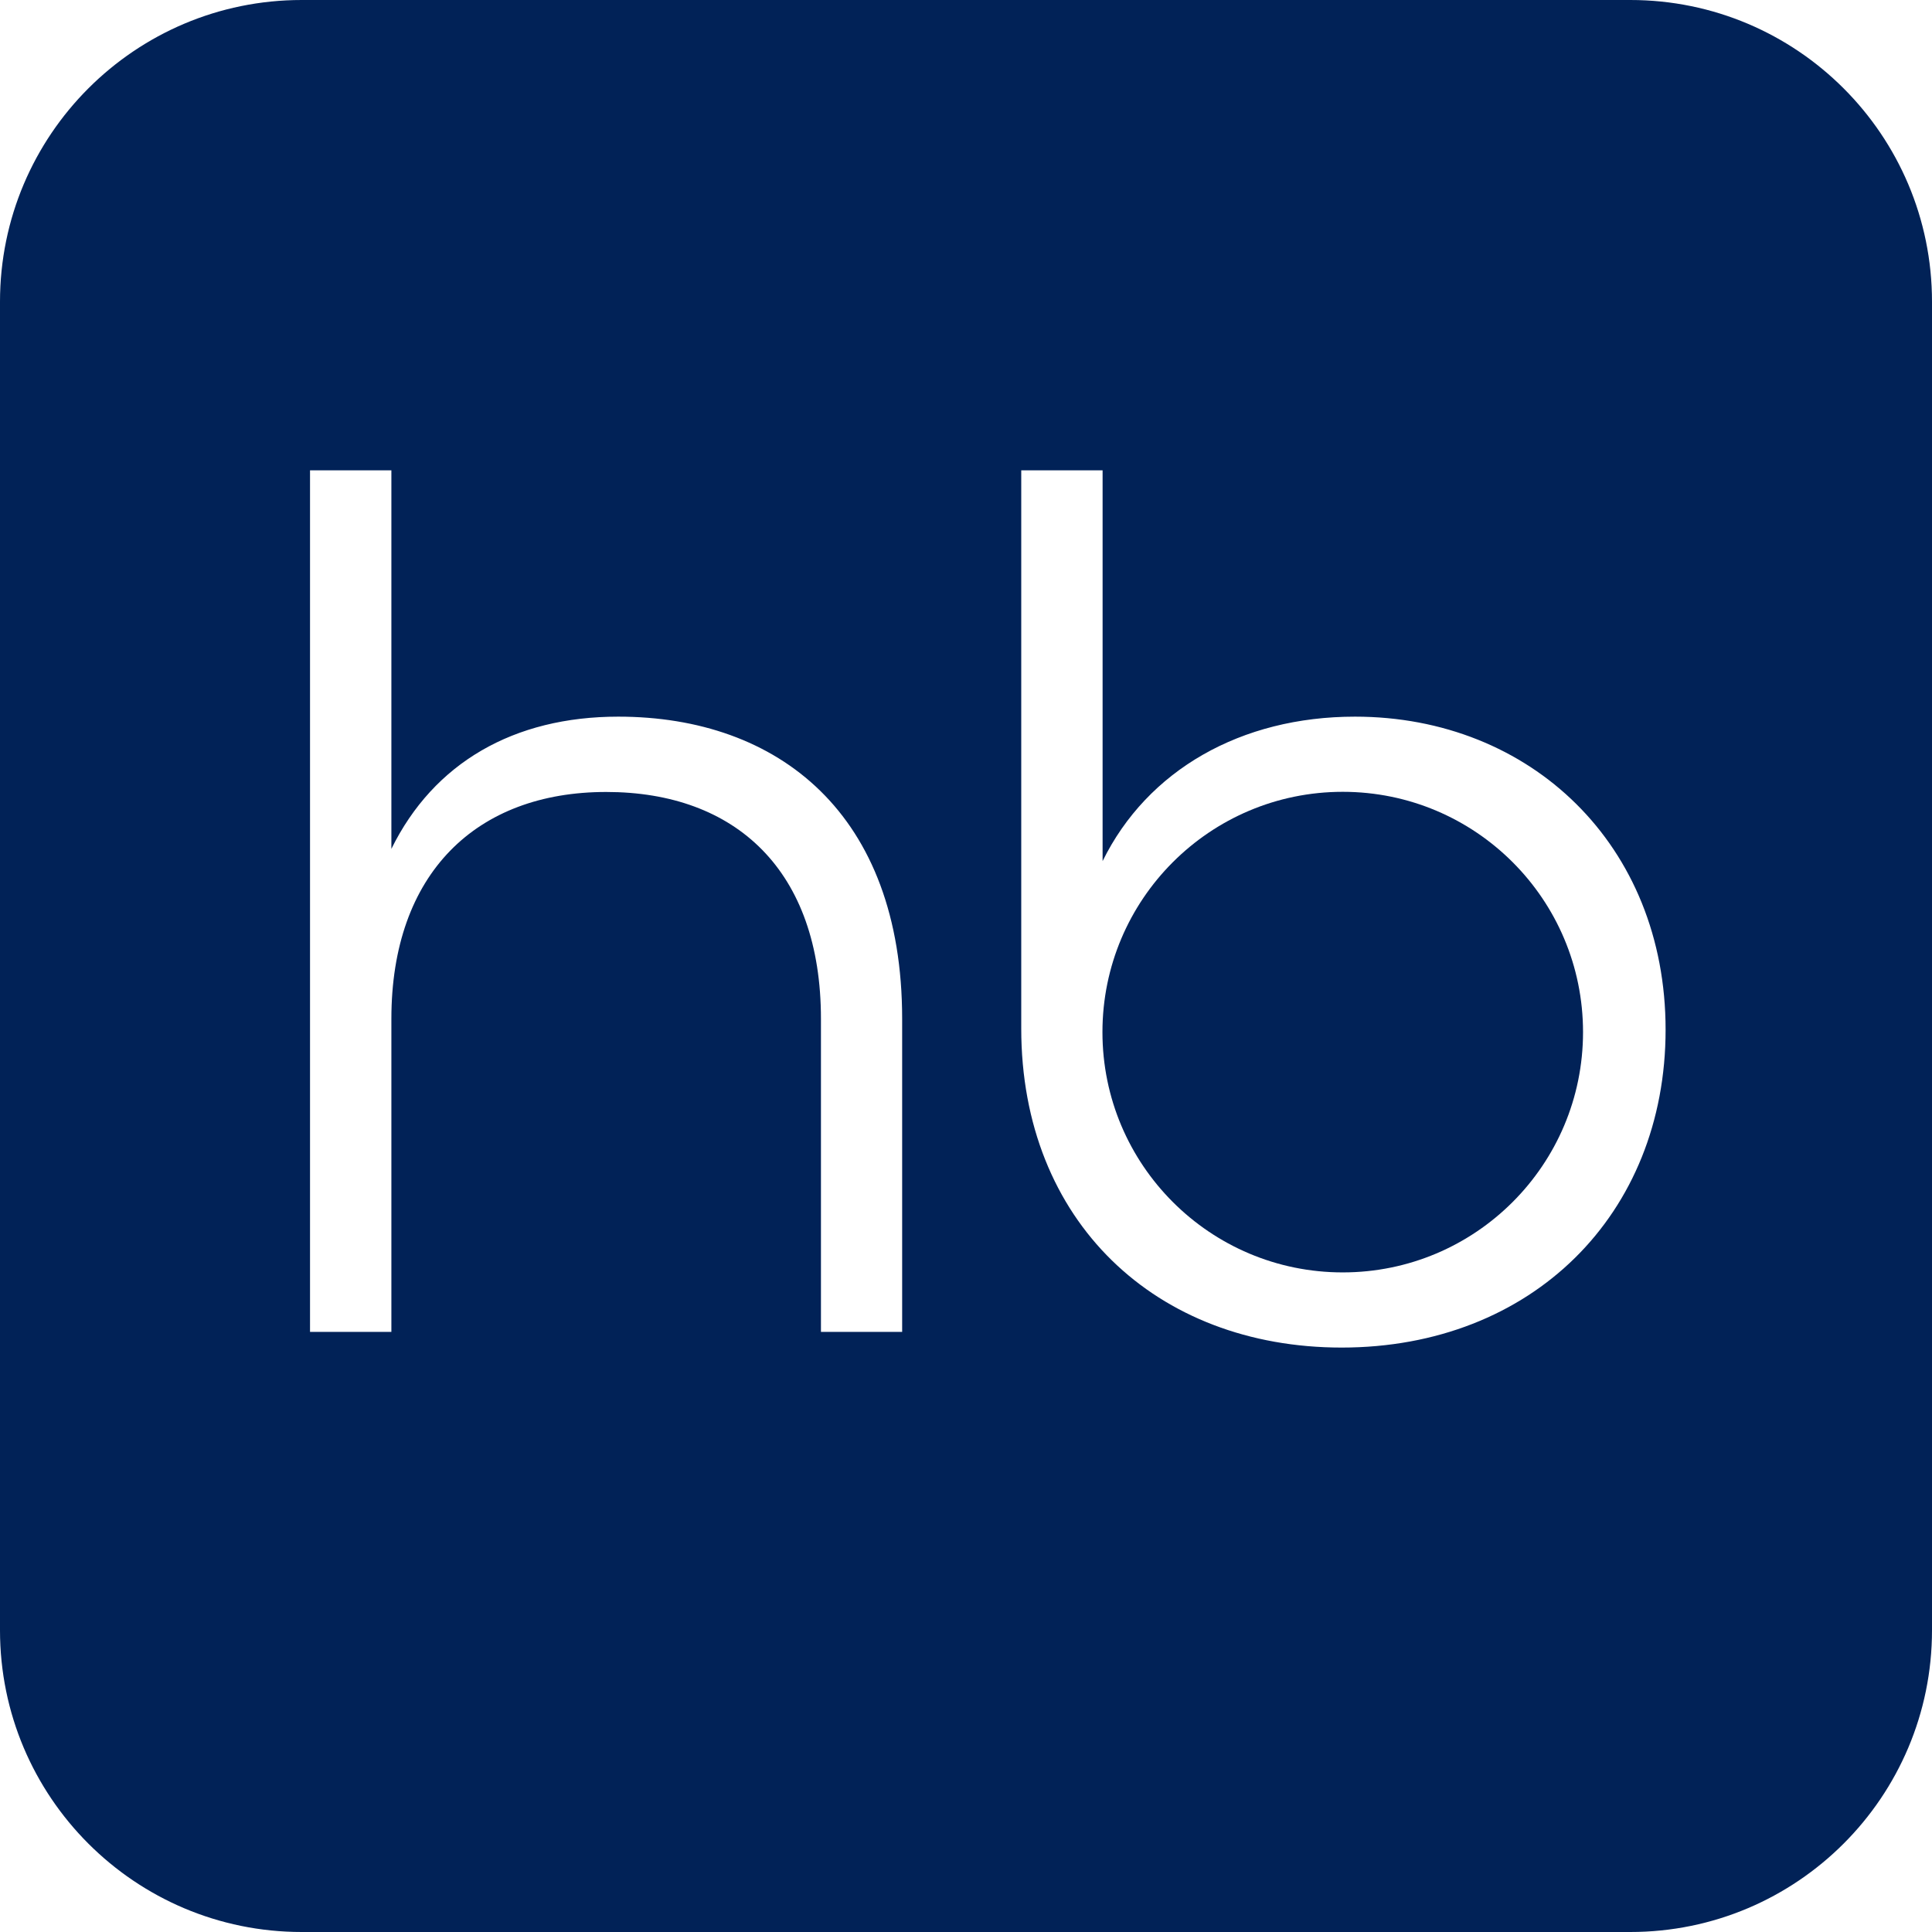
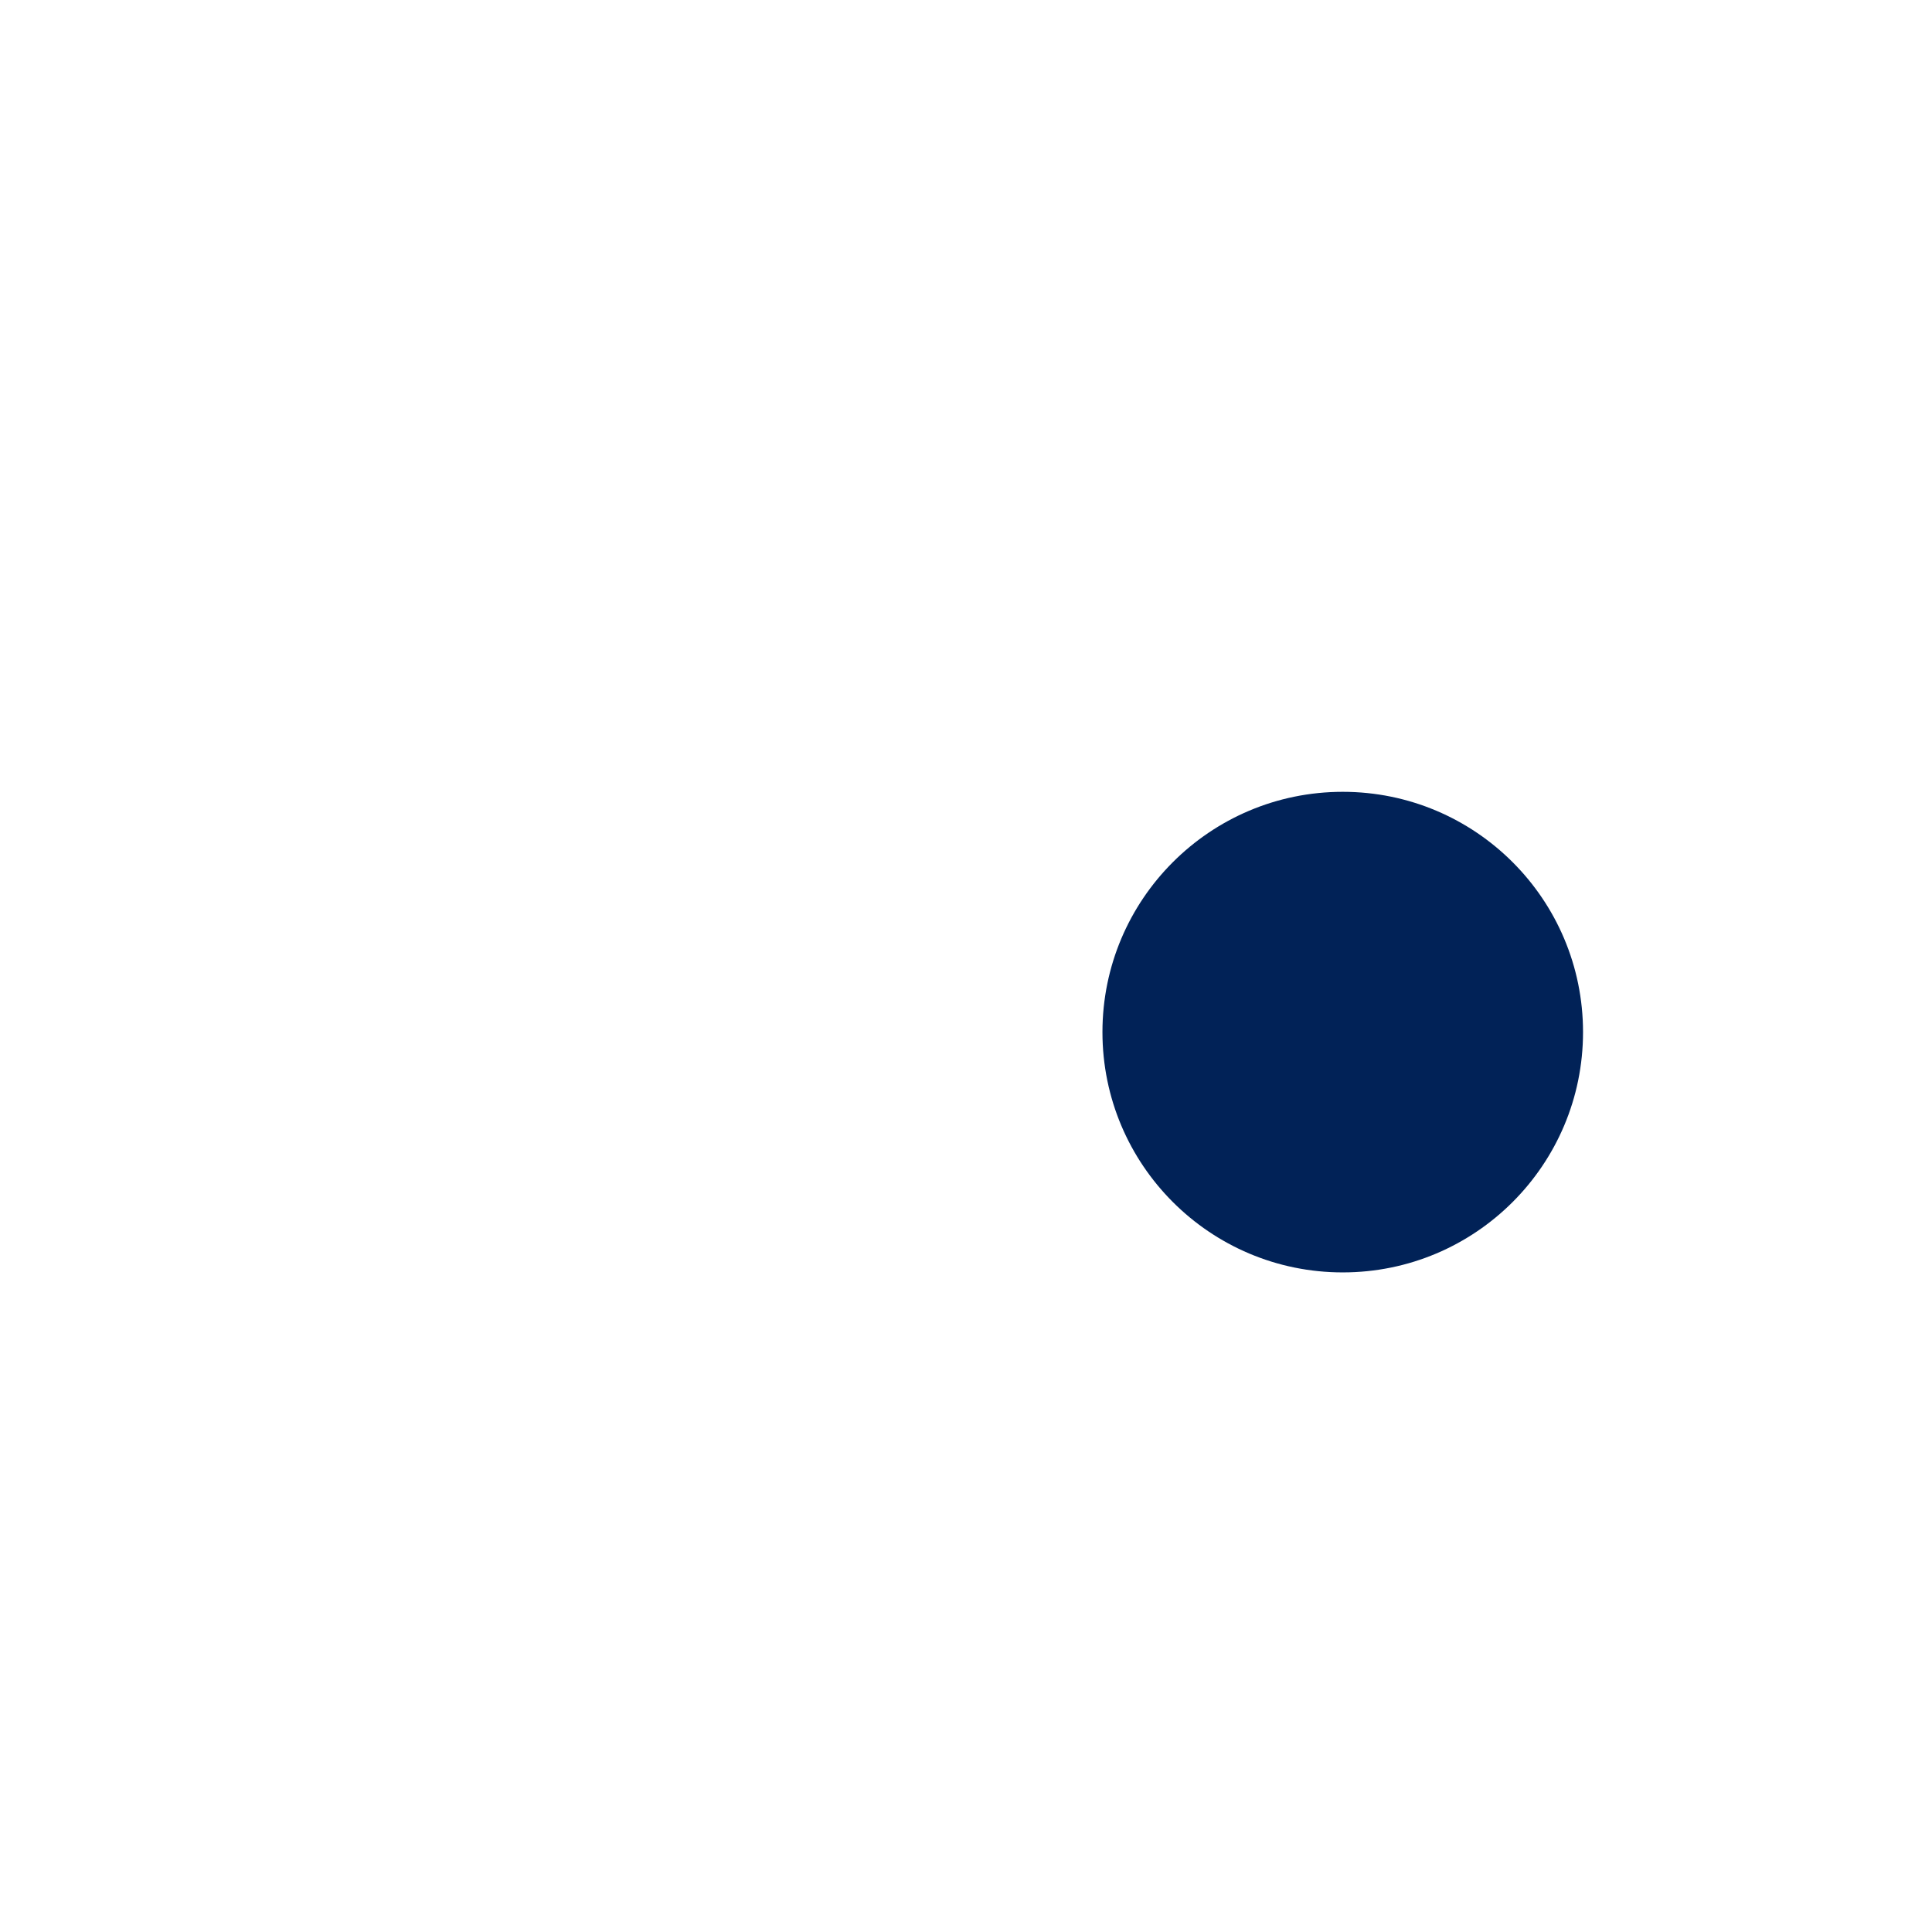
<svg xmlns="http://www.w3.org/2000/svg" id="katman_2" data-name="katman 2" viewBox="0 0 128 128">
  <defs>
    <style>      .cls-1 {        fill: #012257;        stroke-width: 0px;      }    </style>
  </defs>
  <g id="katman_1" data-name="katman 1">
    <g>
      <circle class="cls-1" cx="88.96" cy="68.38" r="15.92" />
-       <path class="cls-1" d="m108.01,0H19.99C8.95,0,0,8.95,0,19.99v88.02c0,11.04,8.95,19.99,19.99,19.99h88.02c11.04,0,19.99-8.95,19.99-19.99V19.99c0-11.04-8.95-19.99-19.99-19.99Zm-48.23,88.24h-5.39v-20.74c0-9.81-5.63-15.03-14.23-15.03s-14.23,5.39-14.23,15.03v20.74h-5.39V31.16h5.39v25.08c2.81-5.71,8.12-8.76,15.03-8.76,10.61,0,18.81,6.43,18.81,20.02v20.74Zm29.11,1.04c-12.3,0-21.23-8.36-21.23-21.14V31.16h5.39v25.89c2.97-6.03,9.17-9.57,16.72-9.57,11.66,0,20.58,8.52,20.58,20.74s-8.84,21.06-21.47,21.06Z" />
    </g>
  </g>
</svg>